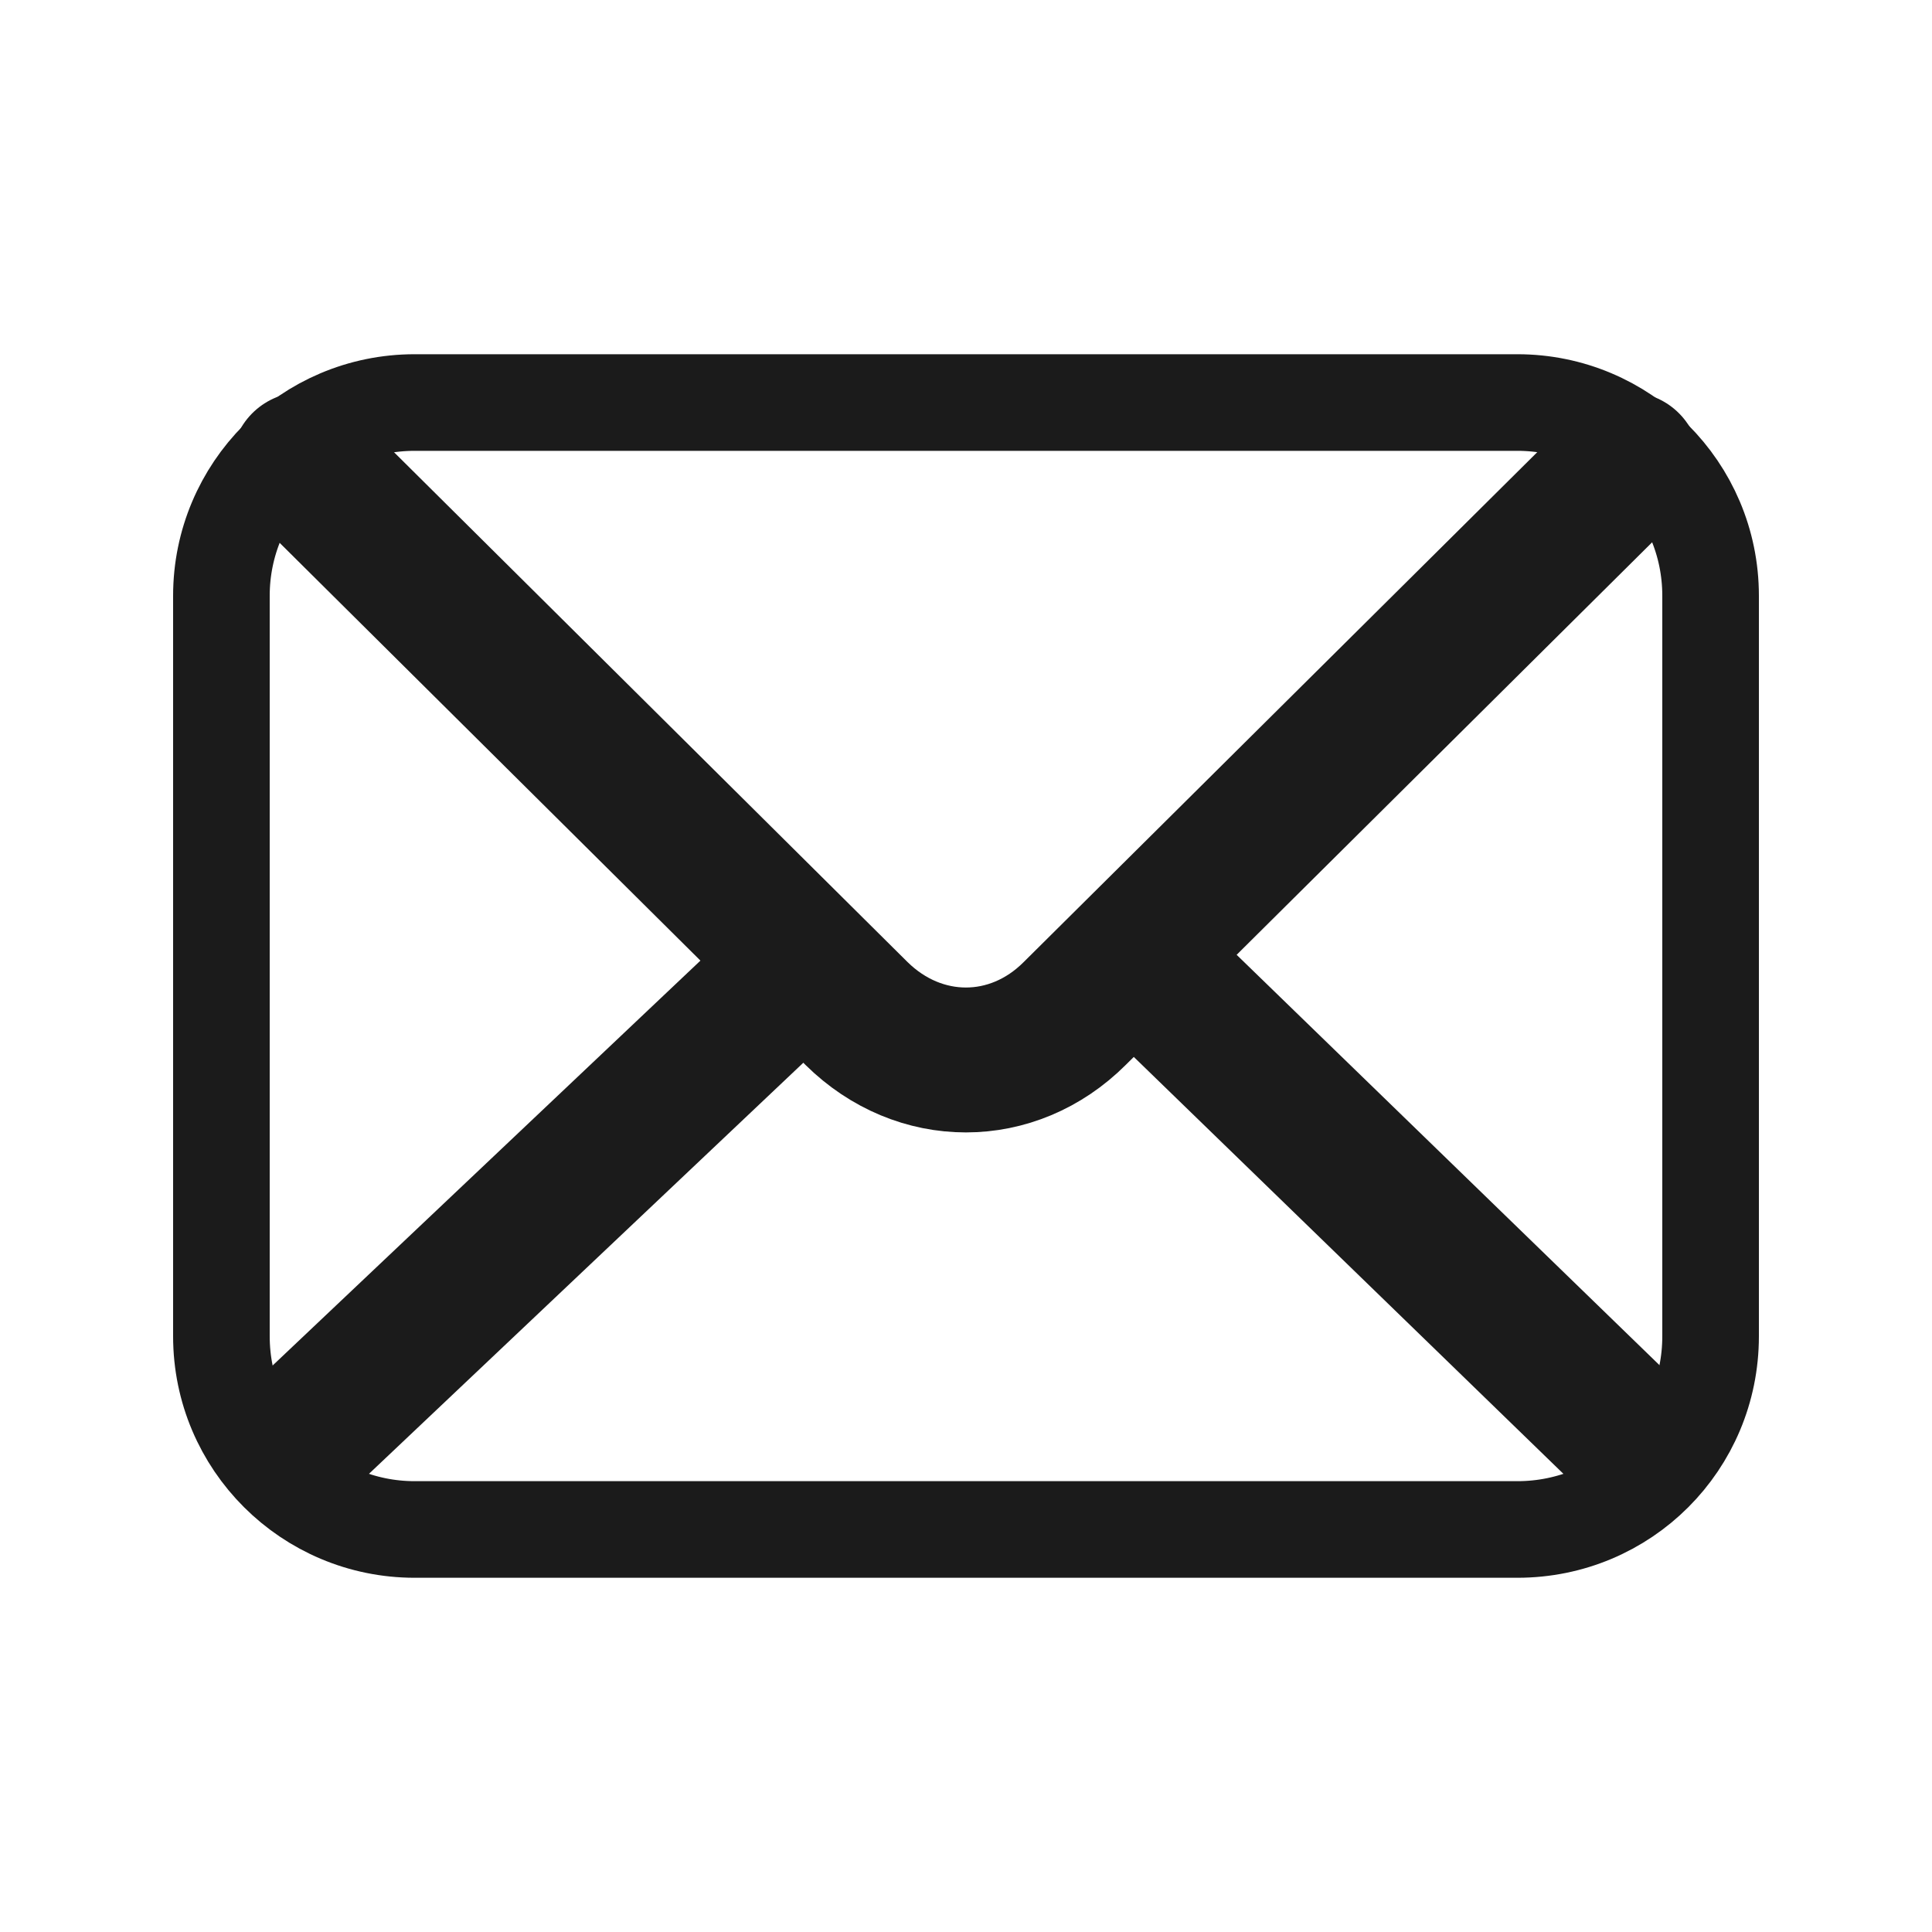
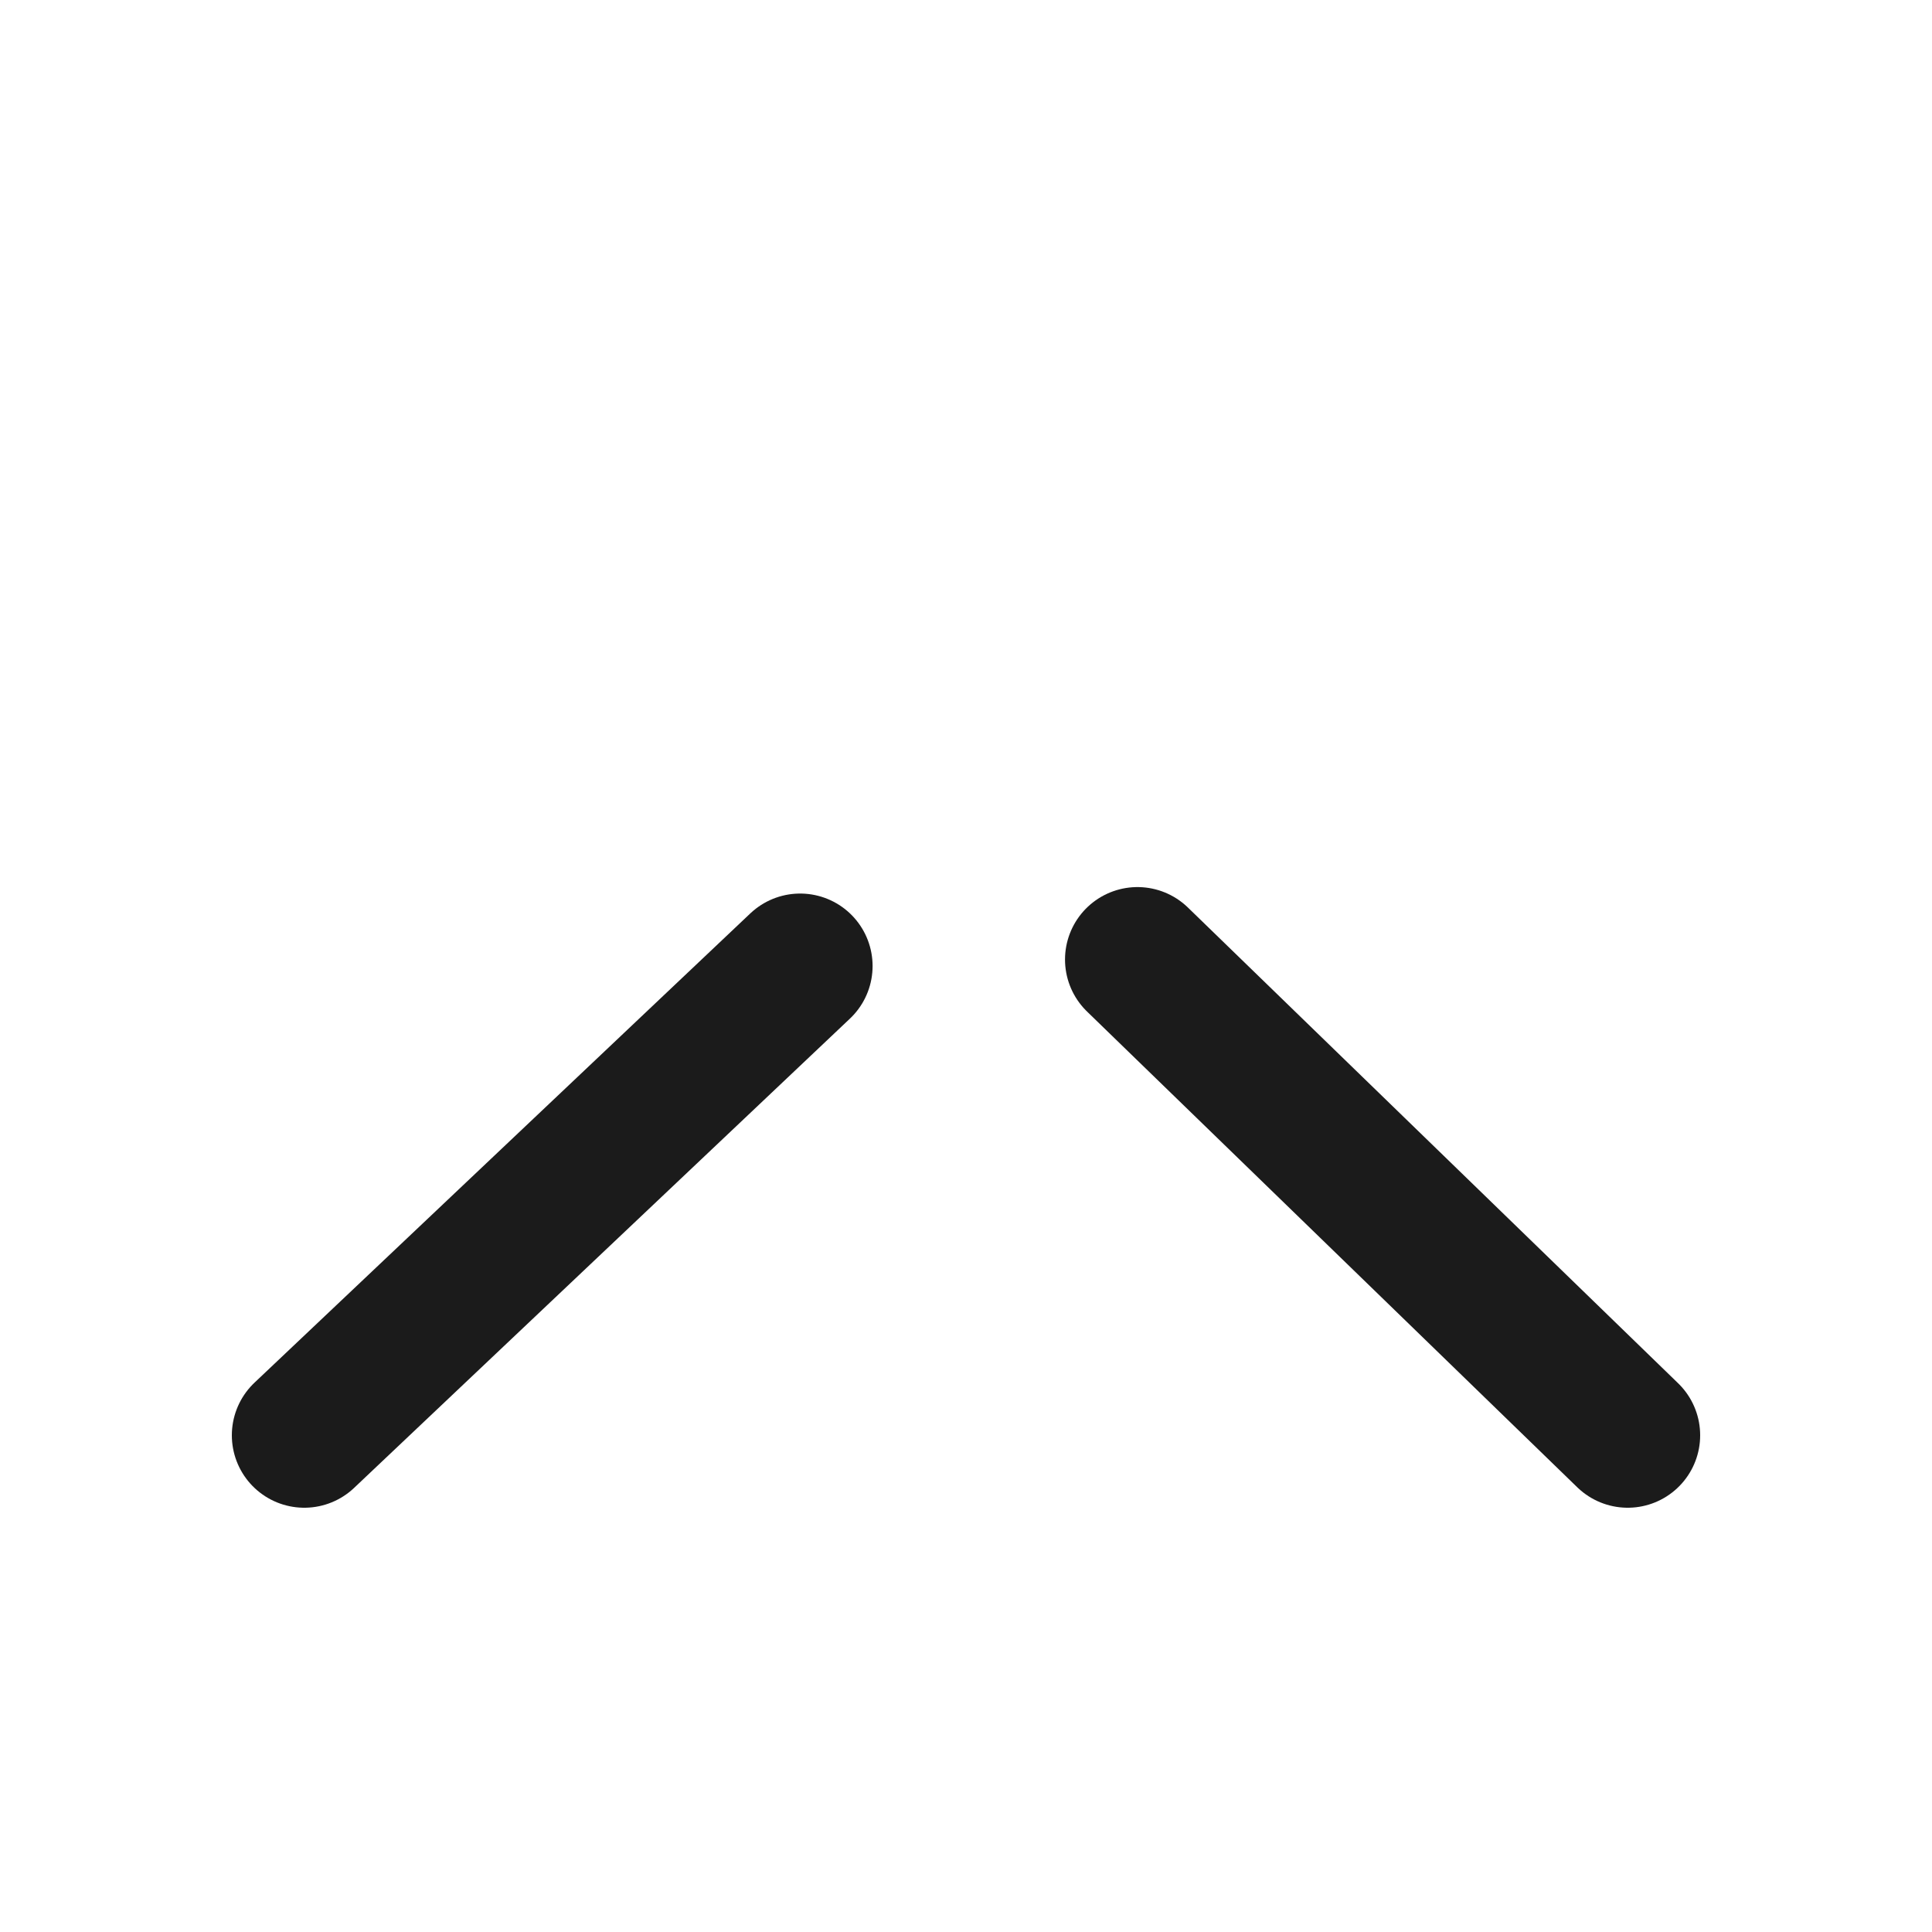
<svg xmlns="http://www.w3.org/2000/svg" width="20" height="20" viewBox="0 0 20 20" fill="none">
-   <path d="M15.708 15.833H4.292C3.192 15.833 2.292 14.942 2.292 13.833V6.167C2.292 5.067 3.183 4.167 4.292 4.167H15.708C16.808 4.167 17.708 5.058 17.708 6.167V13.833C17.708 14.942 16.817 15.833 15.708 15.833Z" stroke="#1B1B1B" stroke-linecap="round" stroke-linejoin="round" />
-   <path d="M16.85 4.808L11.125 10.492C10.483 11.133 9.517 11.133 8.867 10.492L3.142 4.808" stroke="#1B1B1B" stroke-width="1.5" stroke-linecap="round" stroke-linejoin="round" />
  <path d="M11.775 9.933L16.85 14.858" stroke="#1B1B1B" stroke-width="1.5" stroke-linecap="round" stroke-linejoin="round" />
  <path d="M3.15 14.858L8.283 10" stroke="#1B1B1B" stroke-width="1.5" stroke-linecap="round" stroke-linejoin="round" />
</svg>